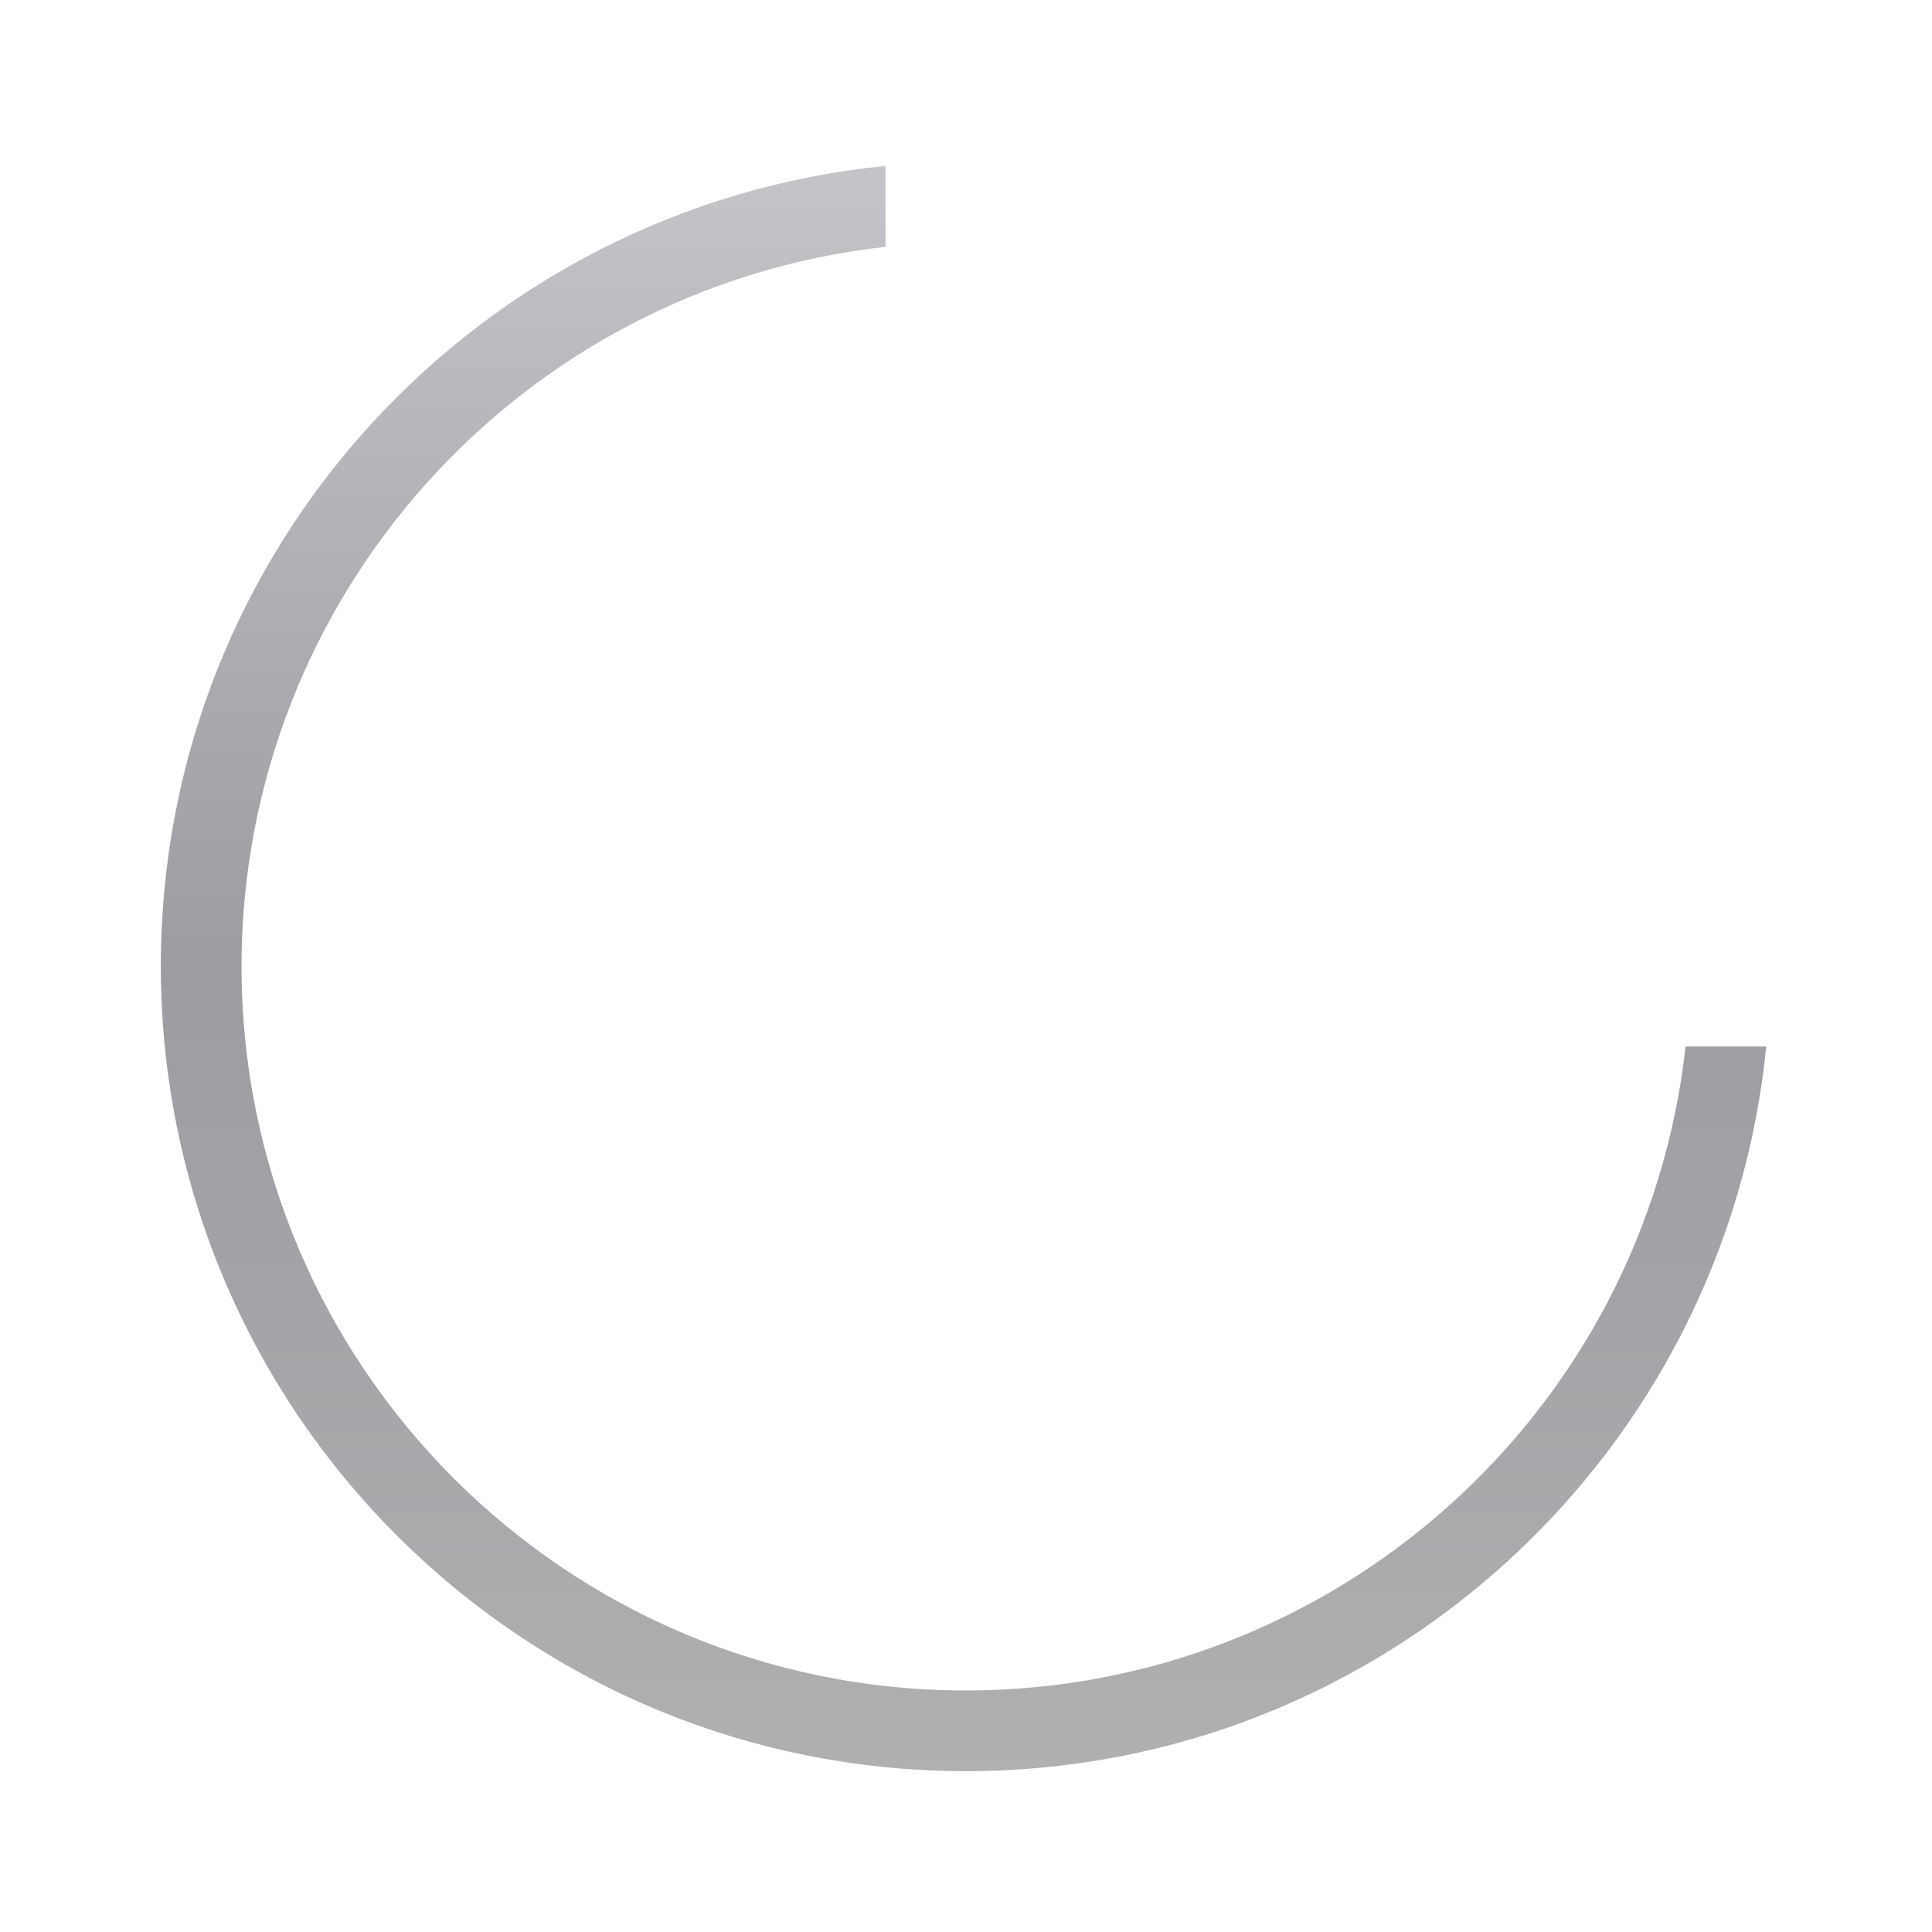
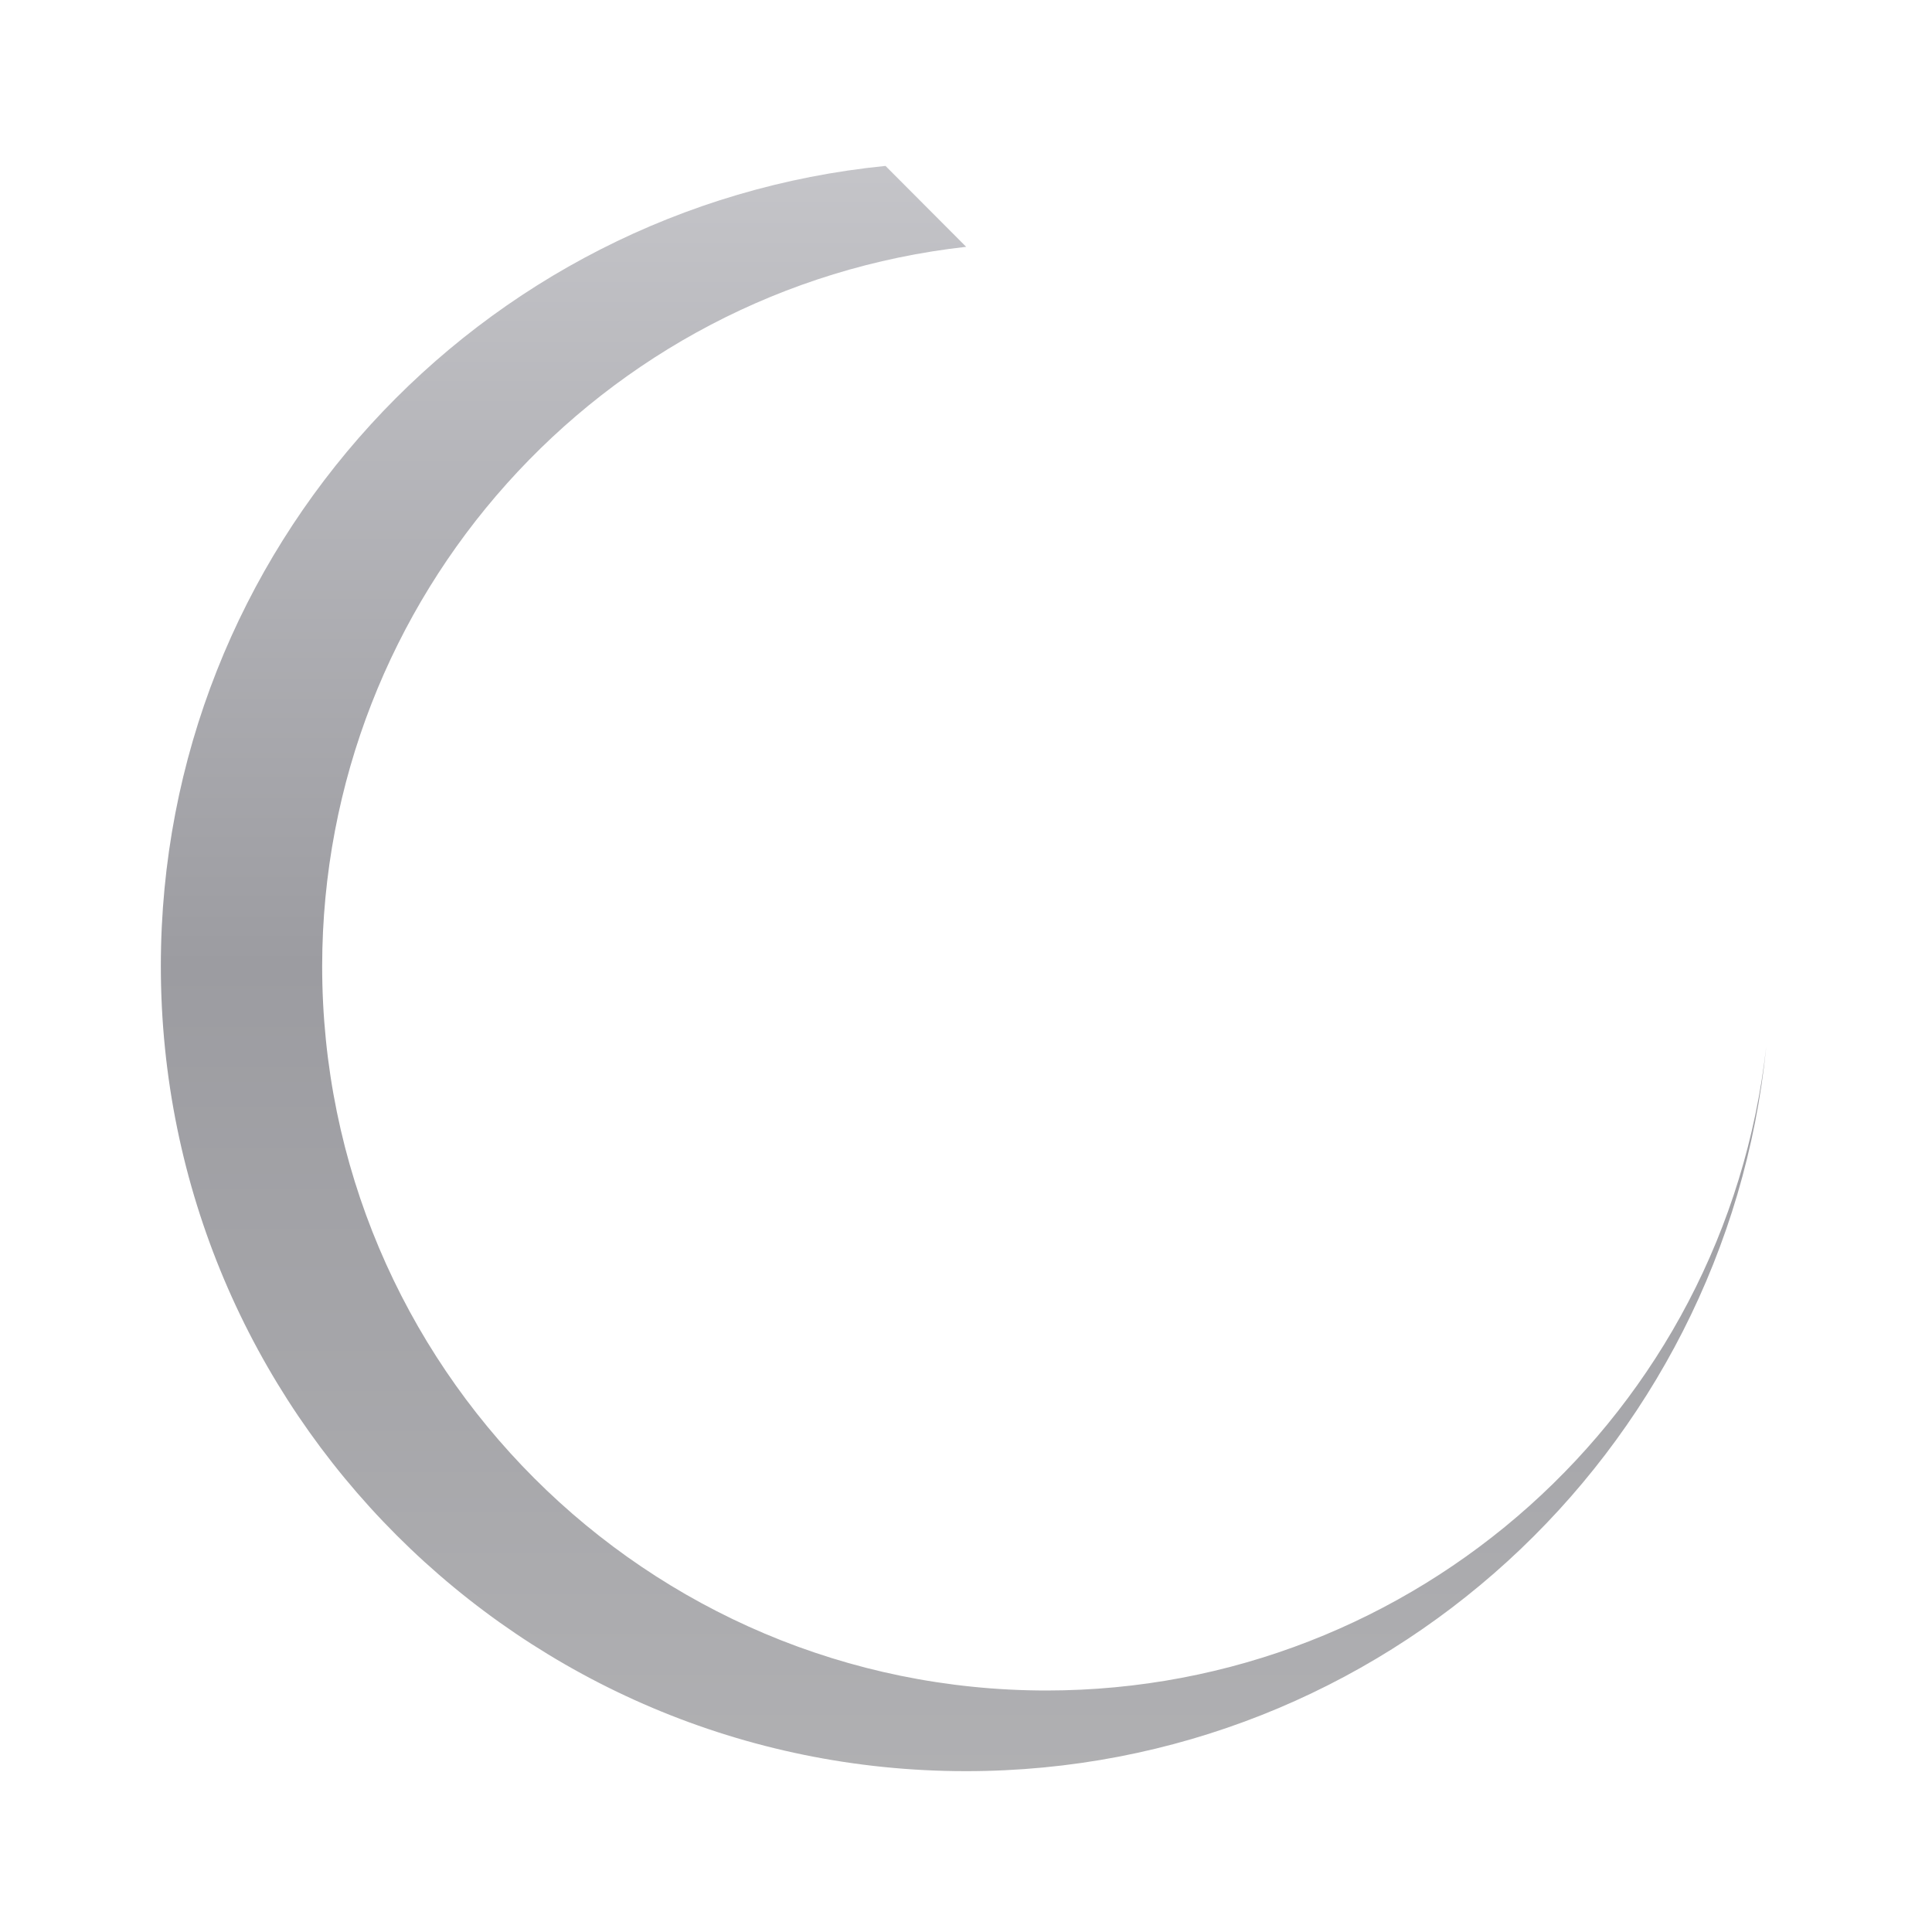
<svg xmlns="http://www.w3.org/2000/svg" height="24" viewBox="0 0 24 24" width="24">
  <linearGradient id="a" gradientUnits="userSpaceOnUse" x1="12" x2="12" y1="24.065" y2="-.065">
    <stop offset="0" stop-color="#b4b4b6" />
    <stop offset=".5" stop-color="#9c9ca1" />
    <stop offset="1" stop-color="#cdcdd1" />
  </linearGradient>
-   <path d="m11 2.061c-5.053.503-9.002 4.754-9.002 9.939-0 5.524 4.478 10.002 10.002 10.002 5.185 0 9.438-3.949 9.941-9.002h-1.002c-.509 4.554-4.358 7.998-8.939 8-4.971 0-9-4.029-9-9 .005-4.58 3.449-8.425 8-8.934z" fill="url(#a)" />
+   <path d="m11 2.061c-5.053.503-9.002 4.754-9.002 9.939-0 5.524 4.478 10.002 10.002 10.002 5.185 0 9.438-3.949 9.941-9.002c-.509 4.554-4.358 7.998-8.939 8-4.971 0-9-4.029-9-9 .005-4.58 3.449-8.425 8-8.934z" fill="url(#a)" />
</svg>